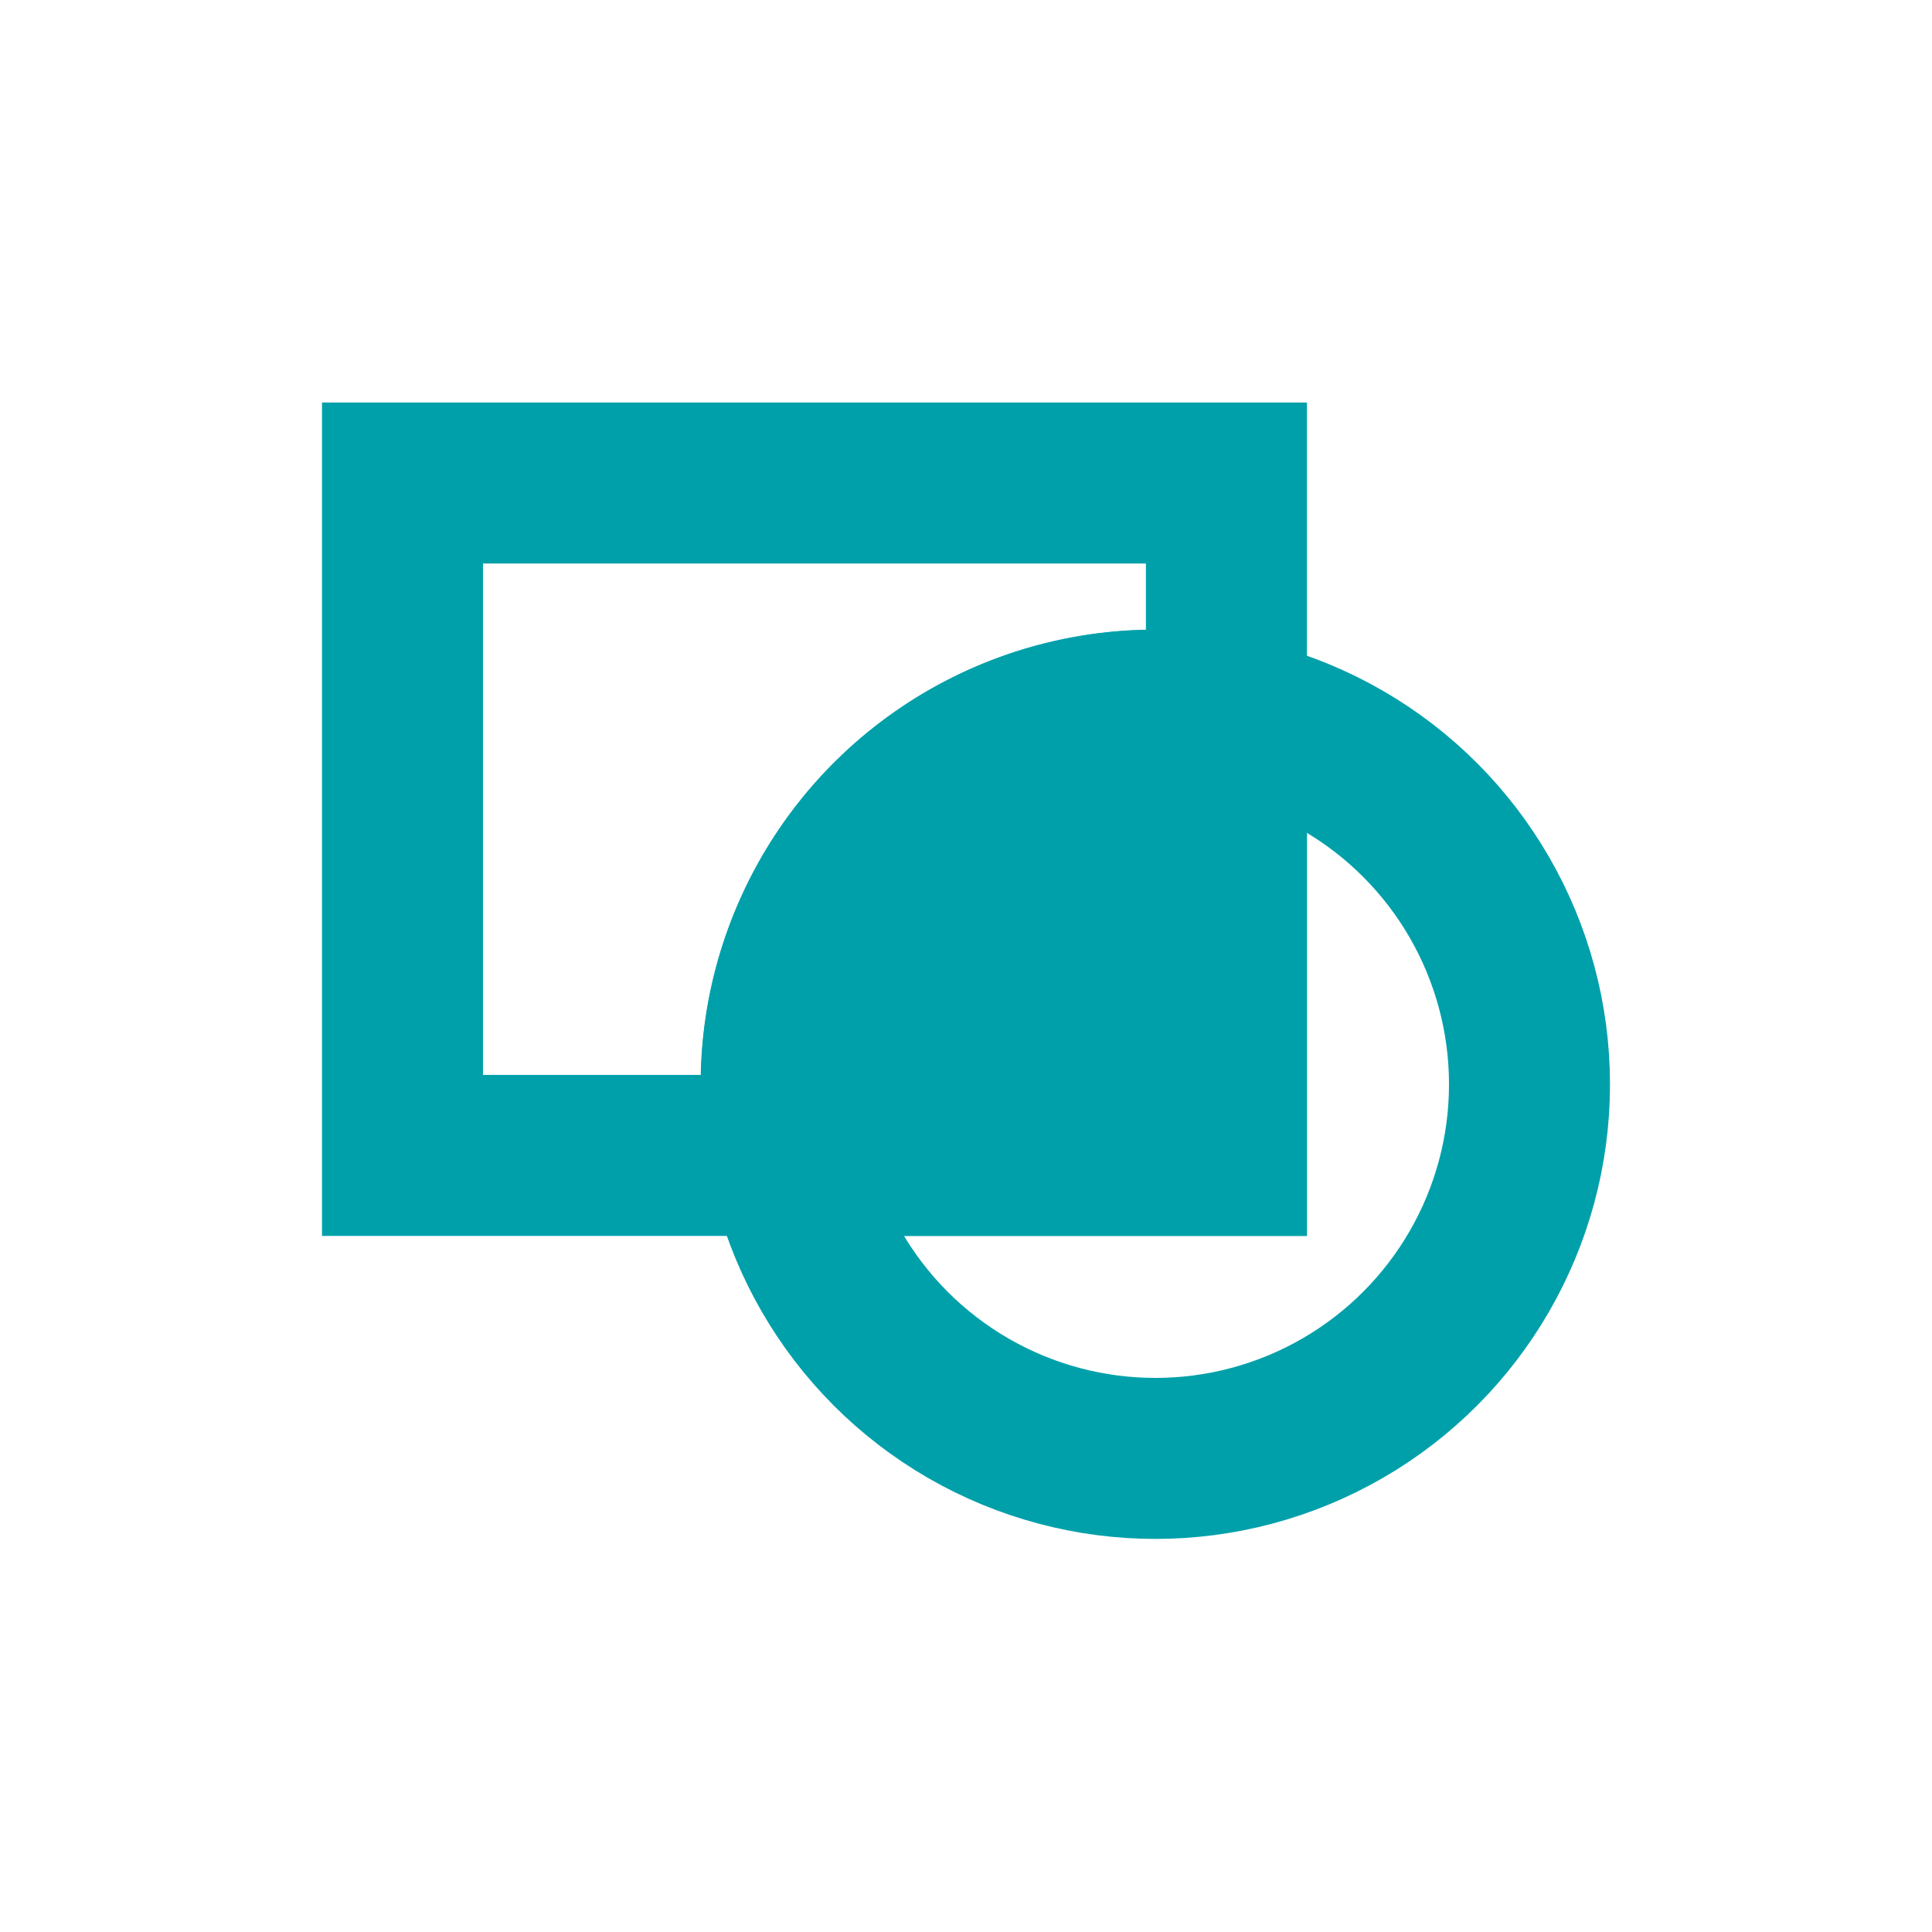
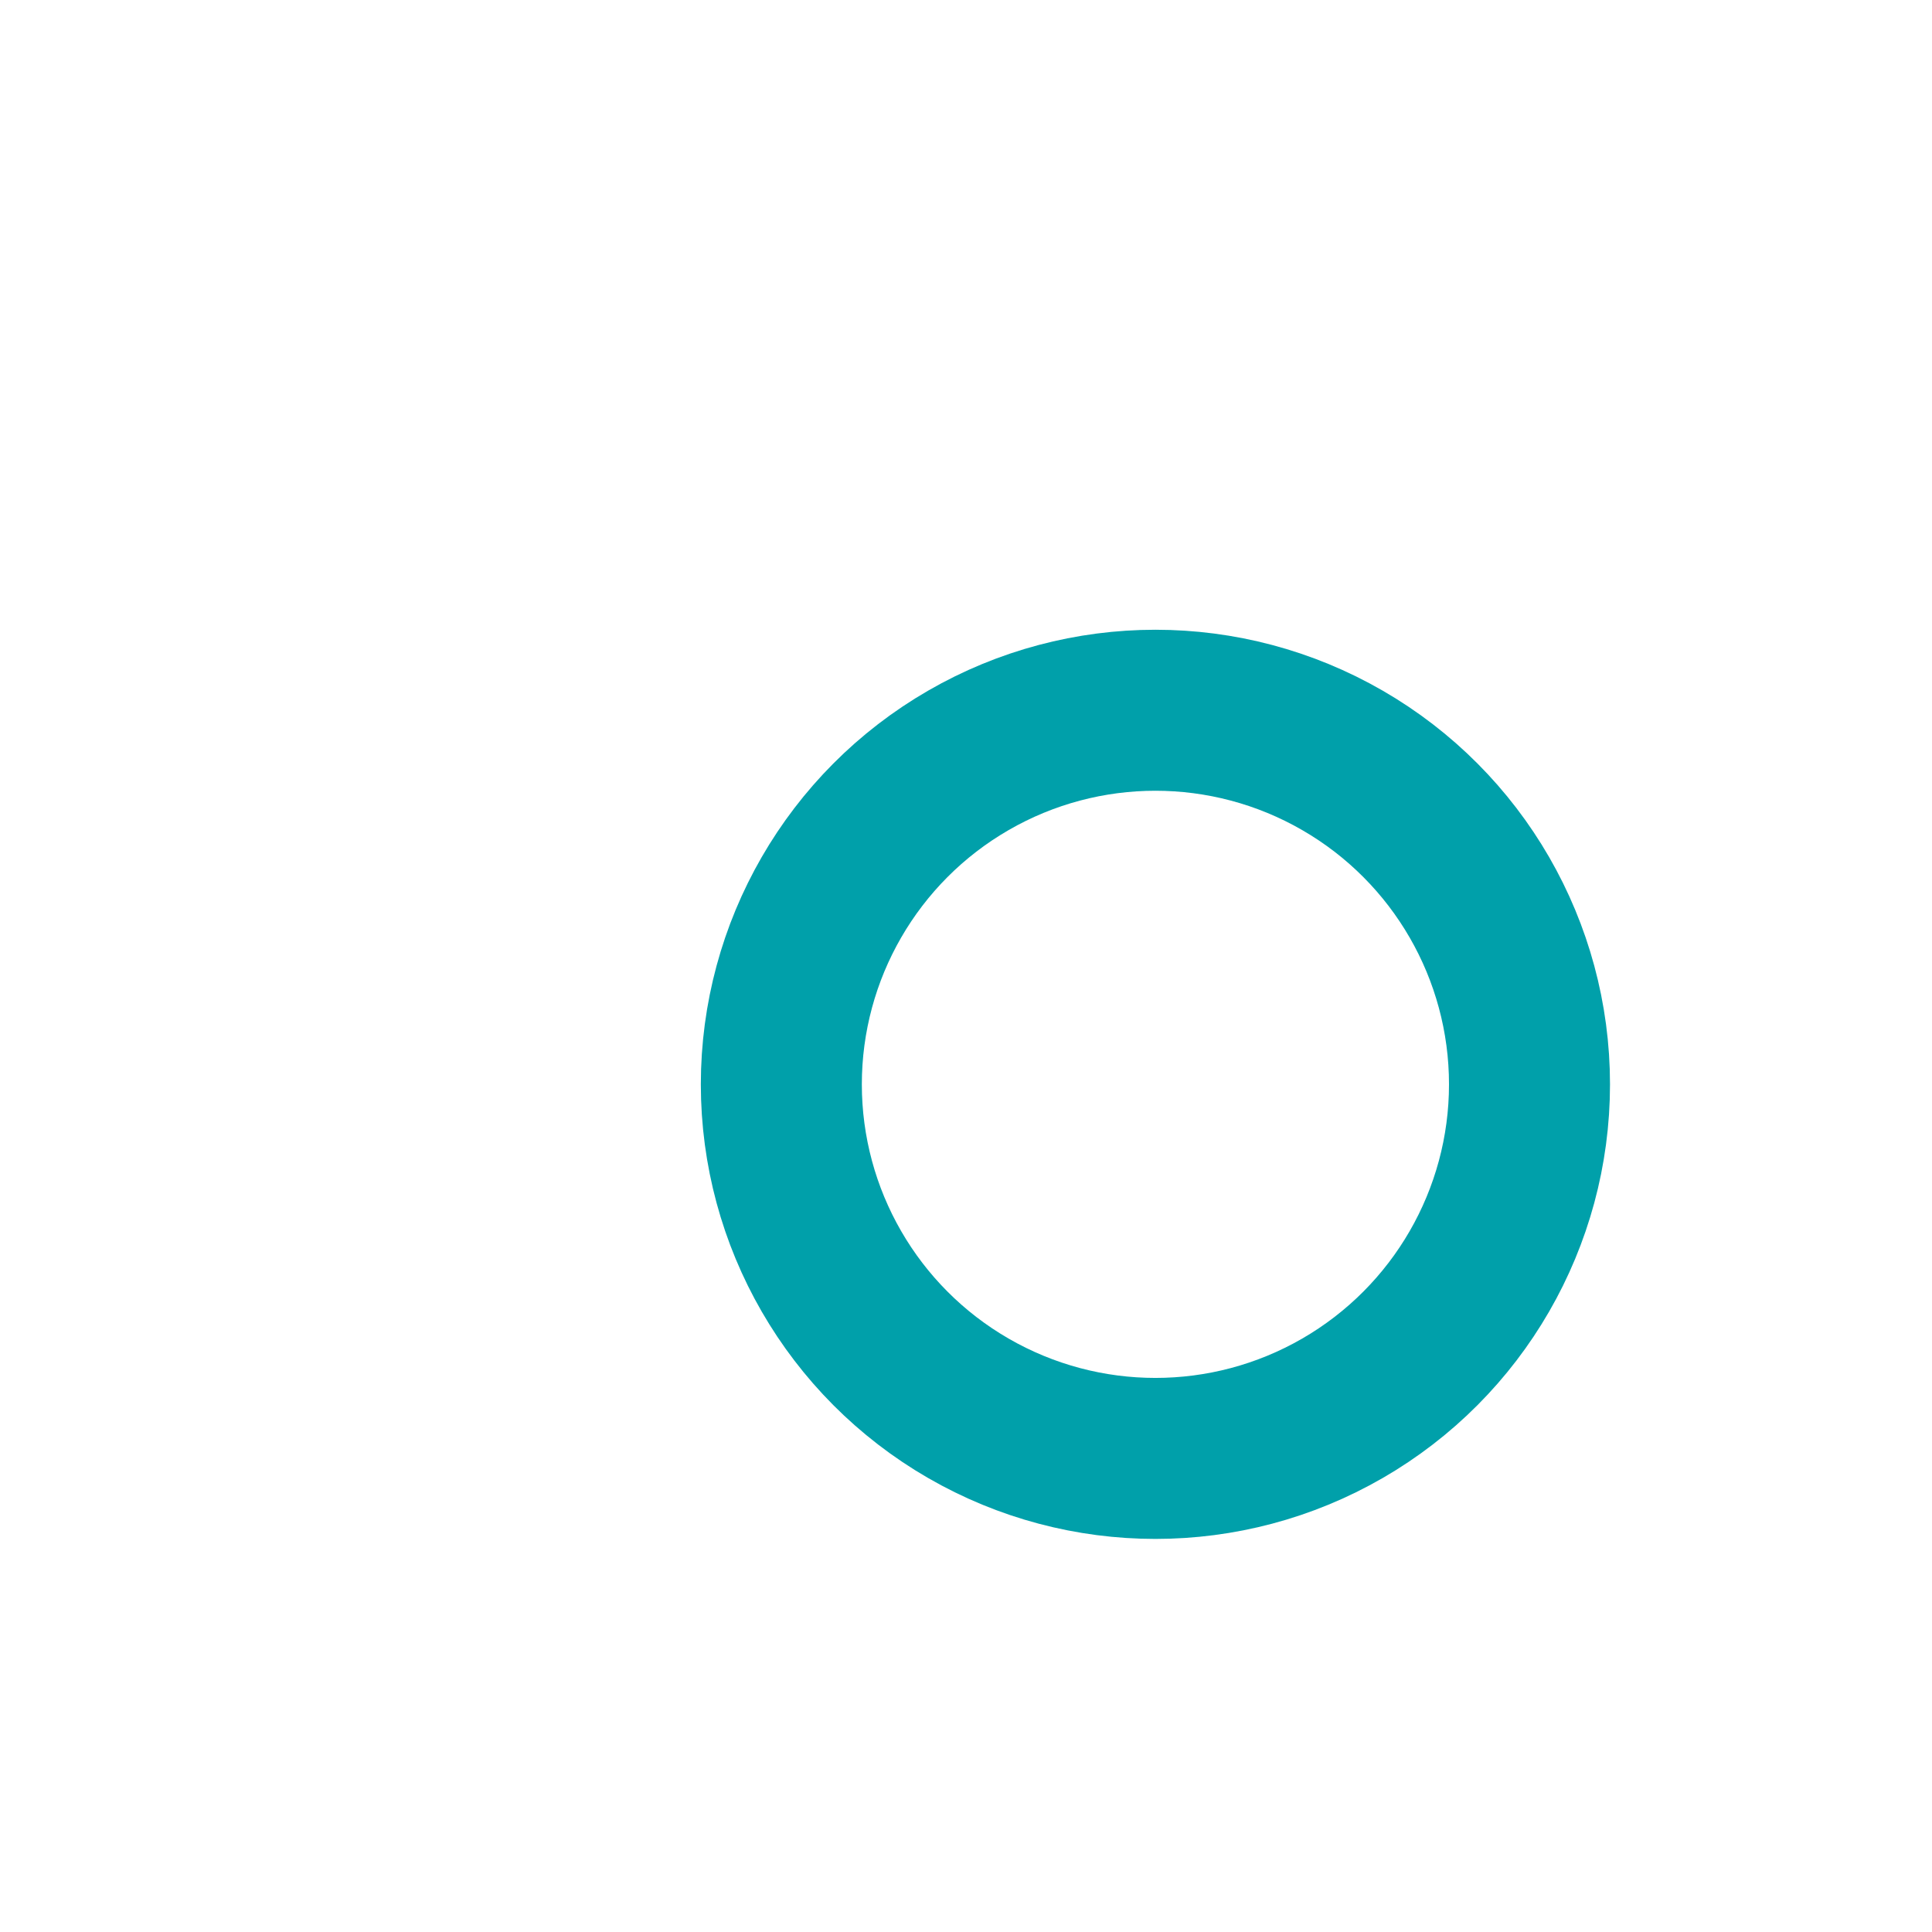
<svg xmlns="http://www.w3.org/2000/svg" width="24" height="24" fill="none">
-   <path stroke="#00A0AA" stroke-width="2" d="M5 6h10.235v8.353H5z" />
  <circle cx="14.353" cy="13.47" r="4.647" stroke="#00A0AA" stroke-width="2" />
-   <path fill-rule="evenodd" clip-rule="evenodd" d="M16.235 8.145v7.207H9.027a5.647 5.647 0 0 1 7.208-7.207Z" fill="#00A0AA" />
</svg>